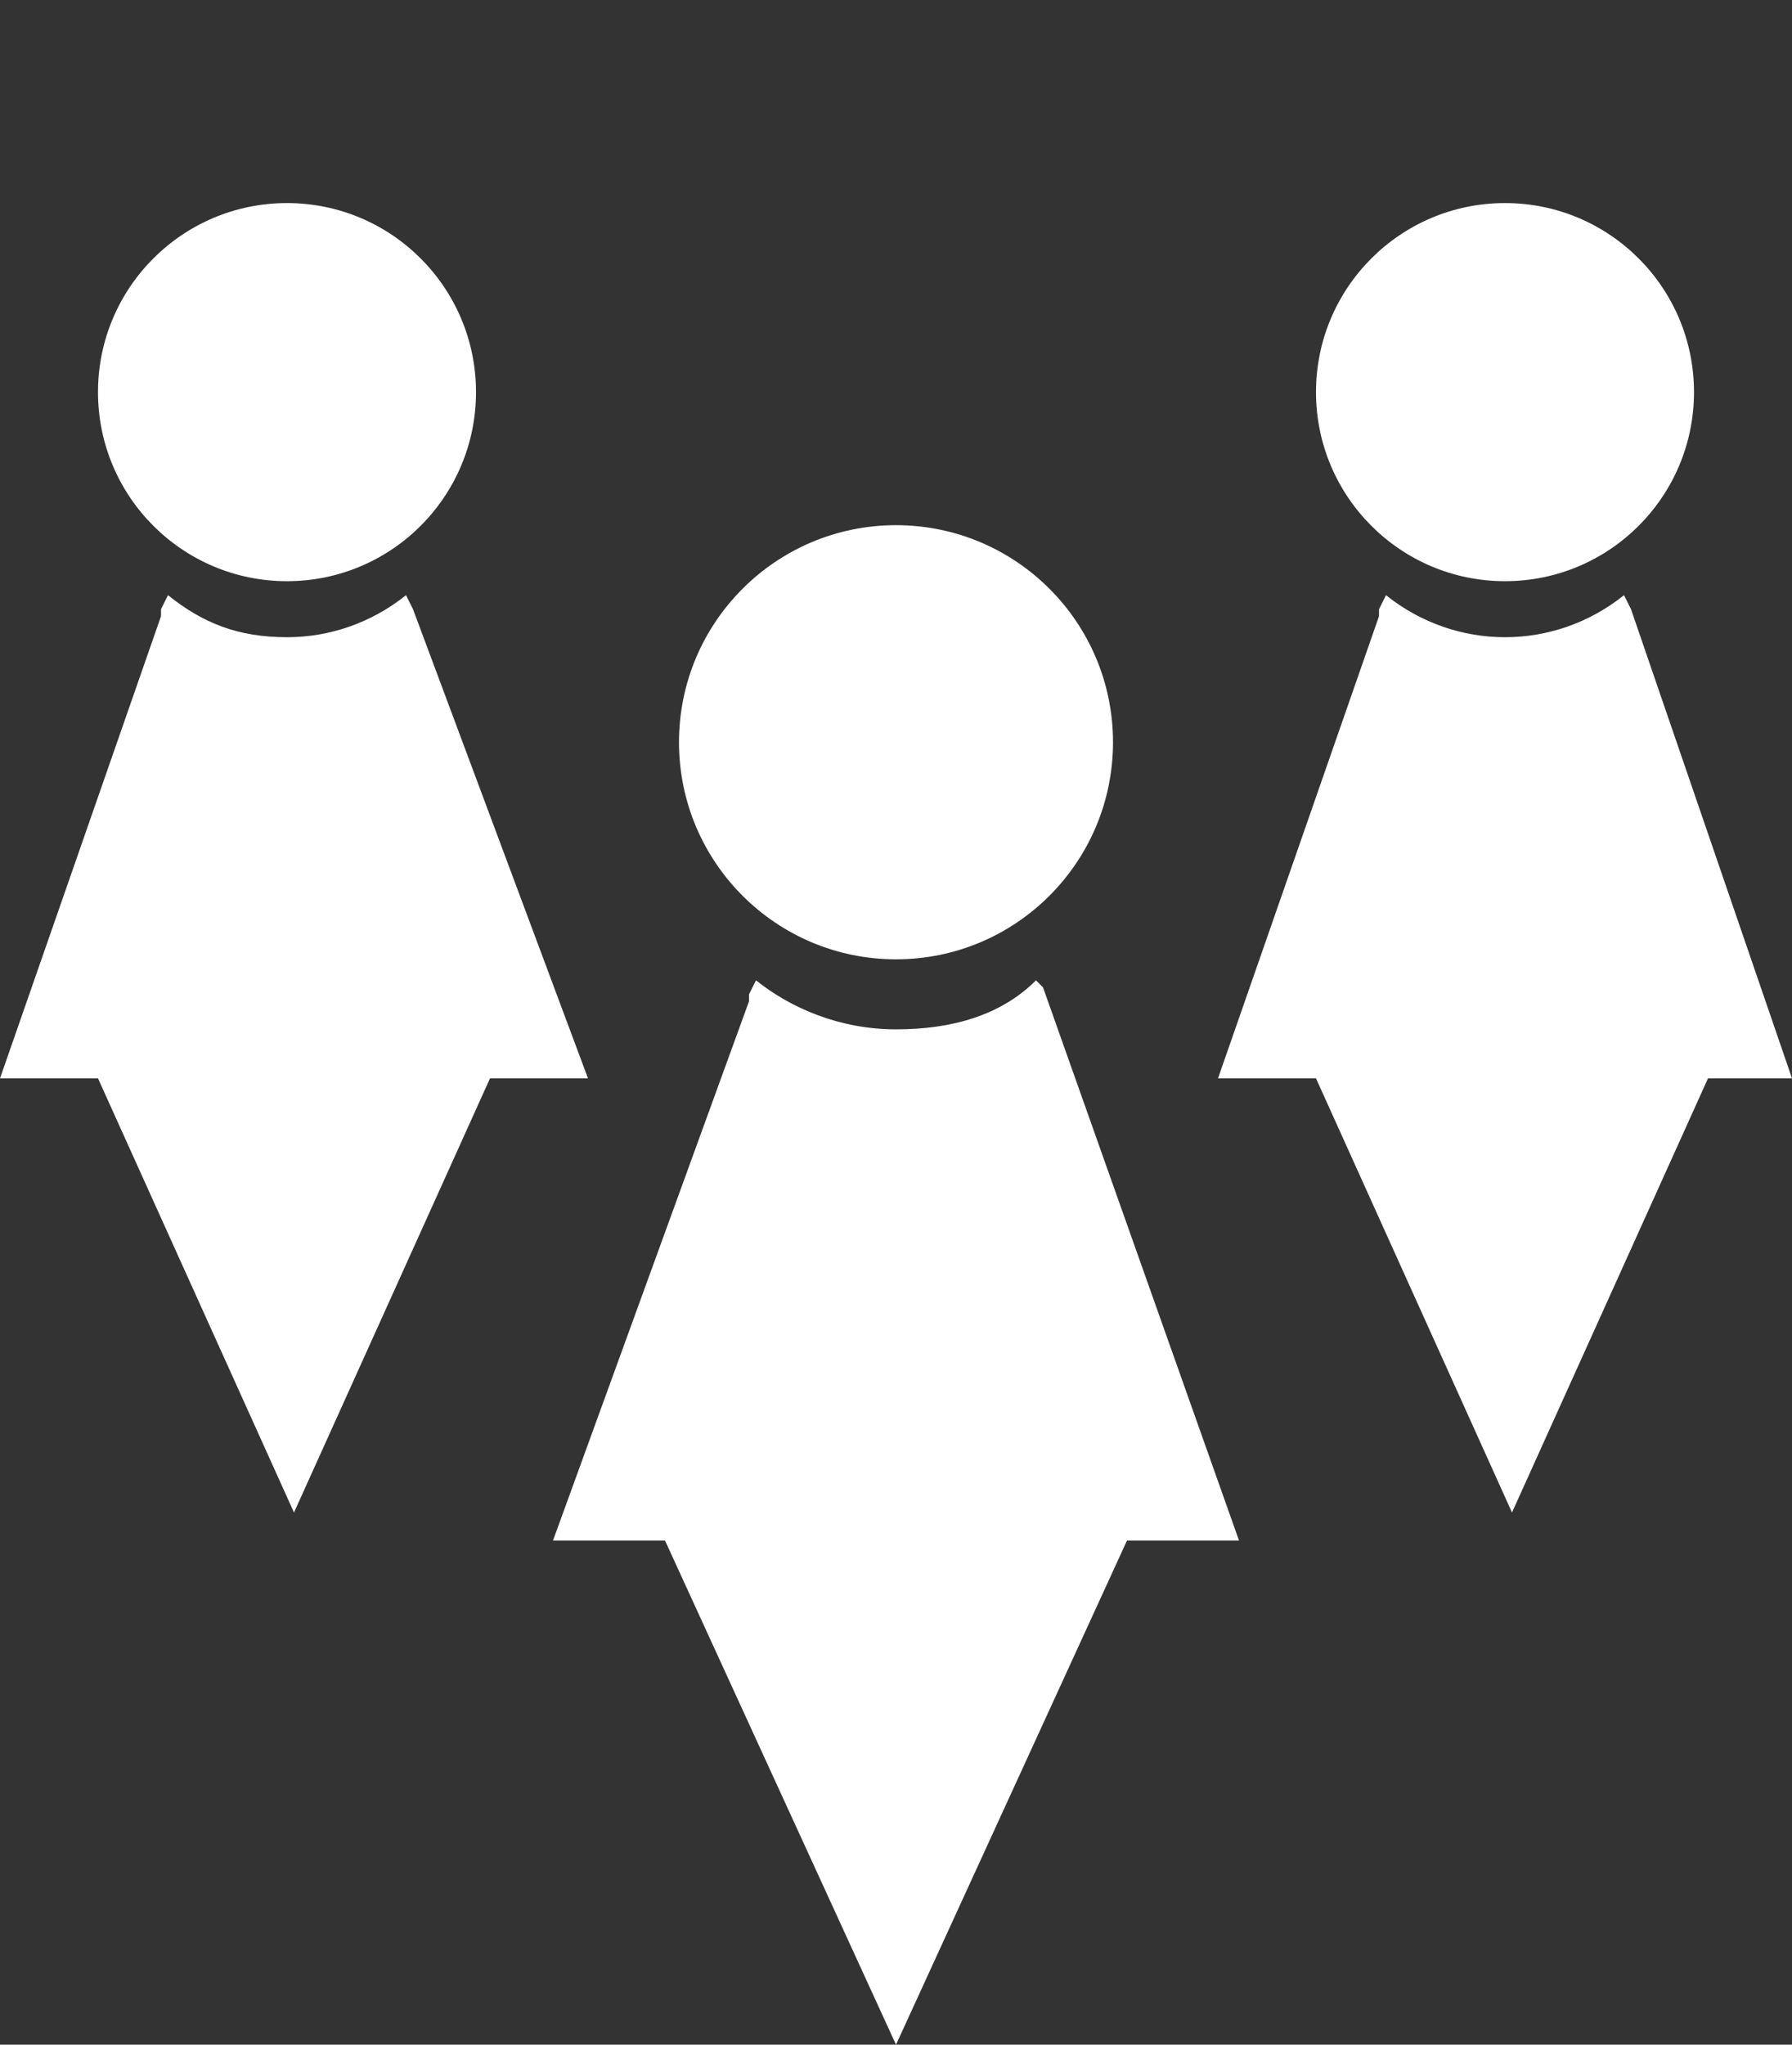
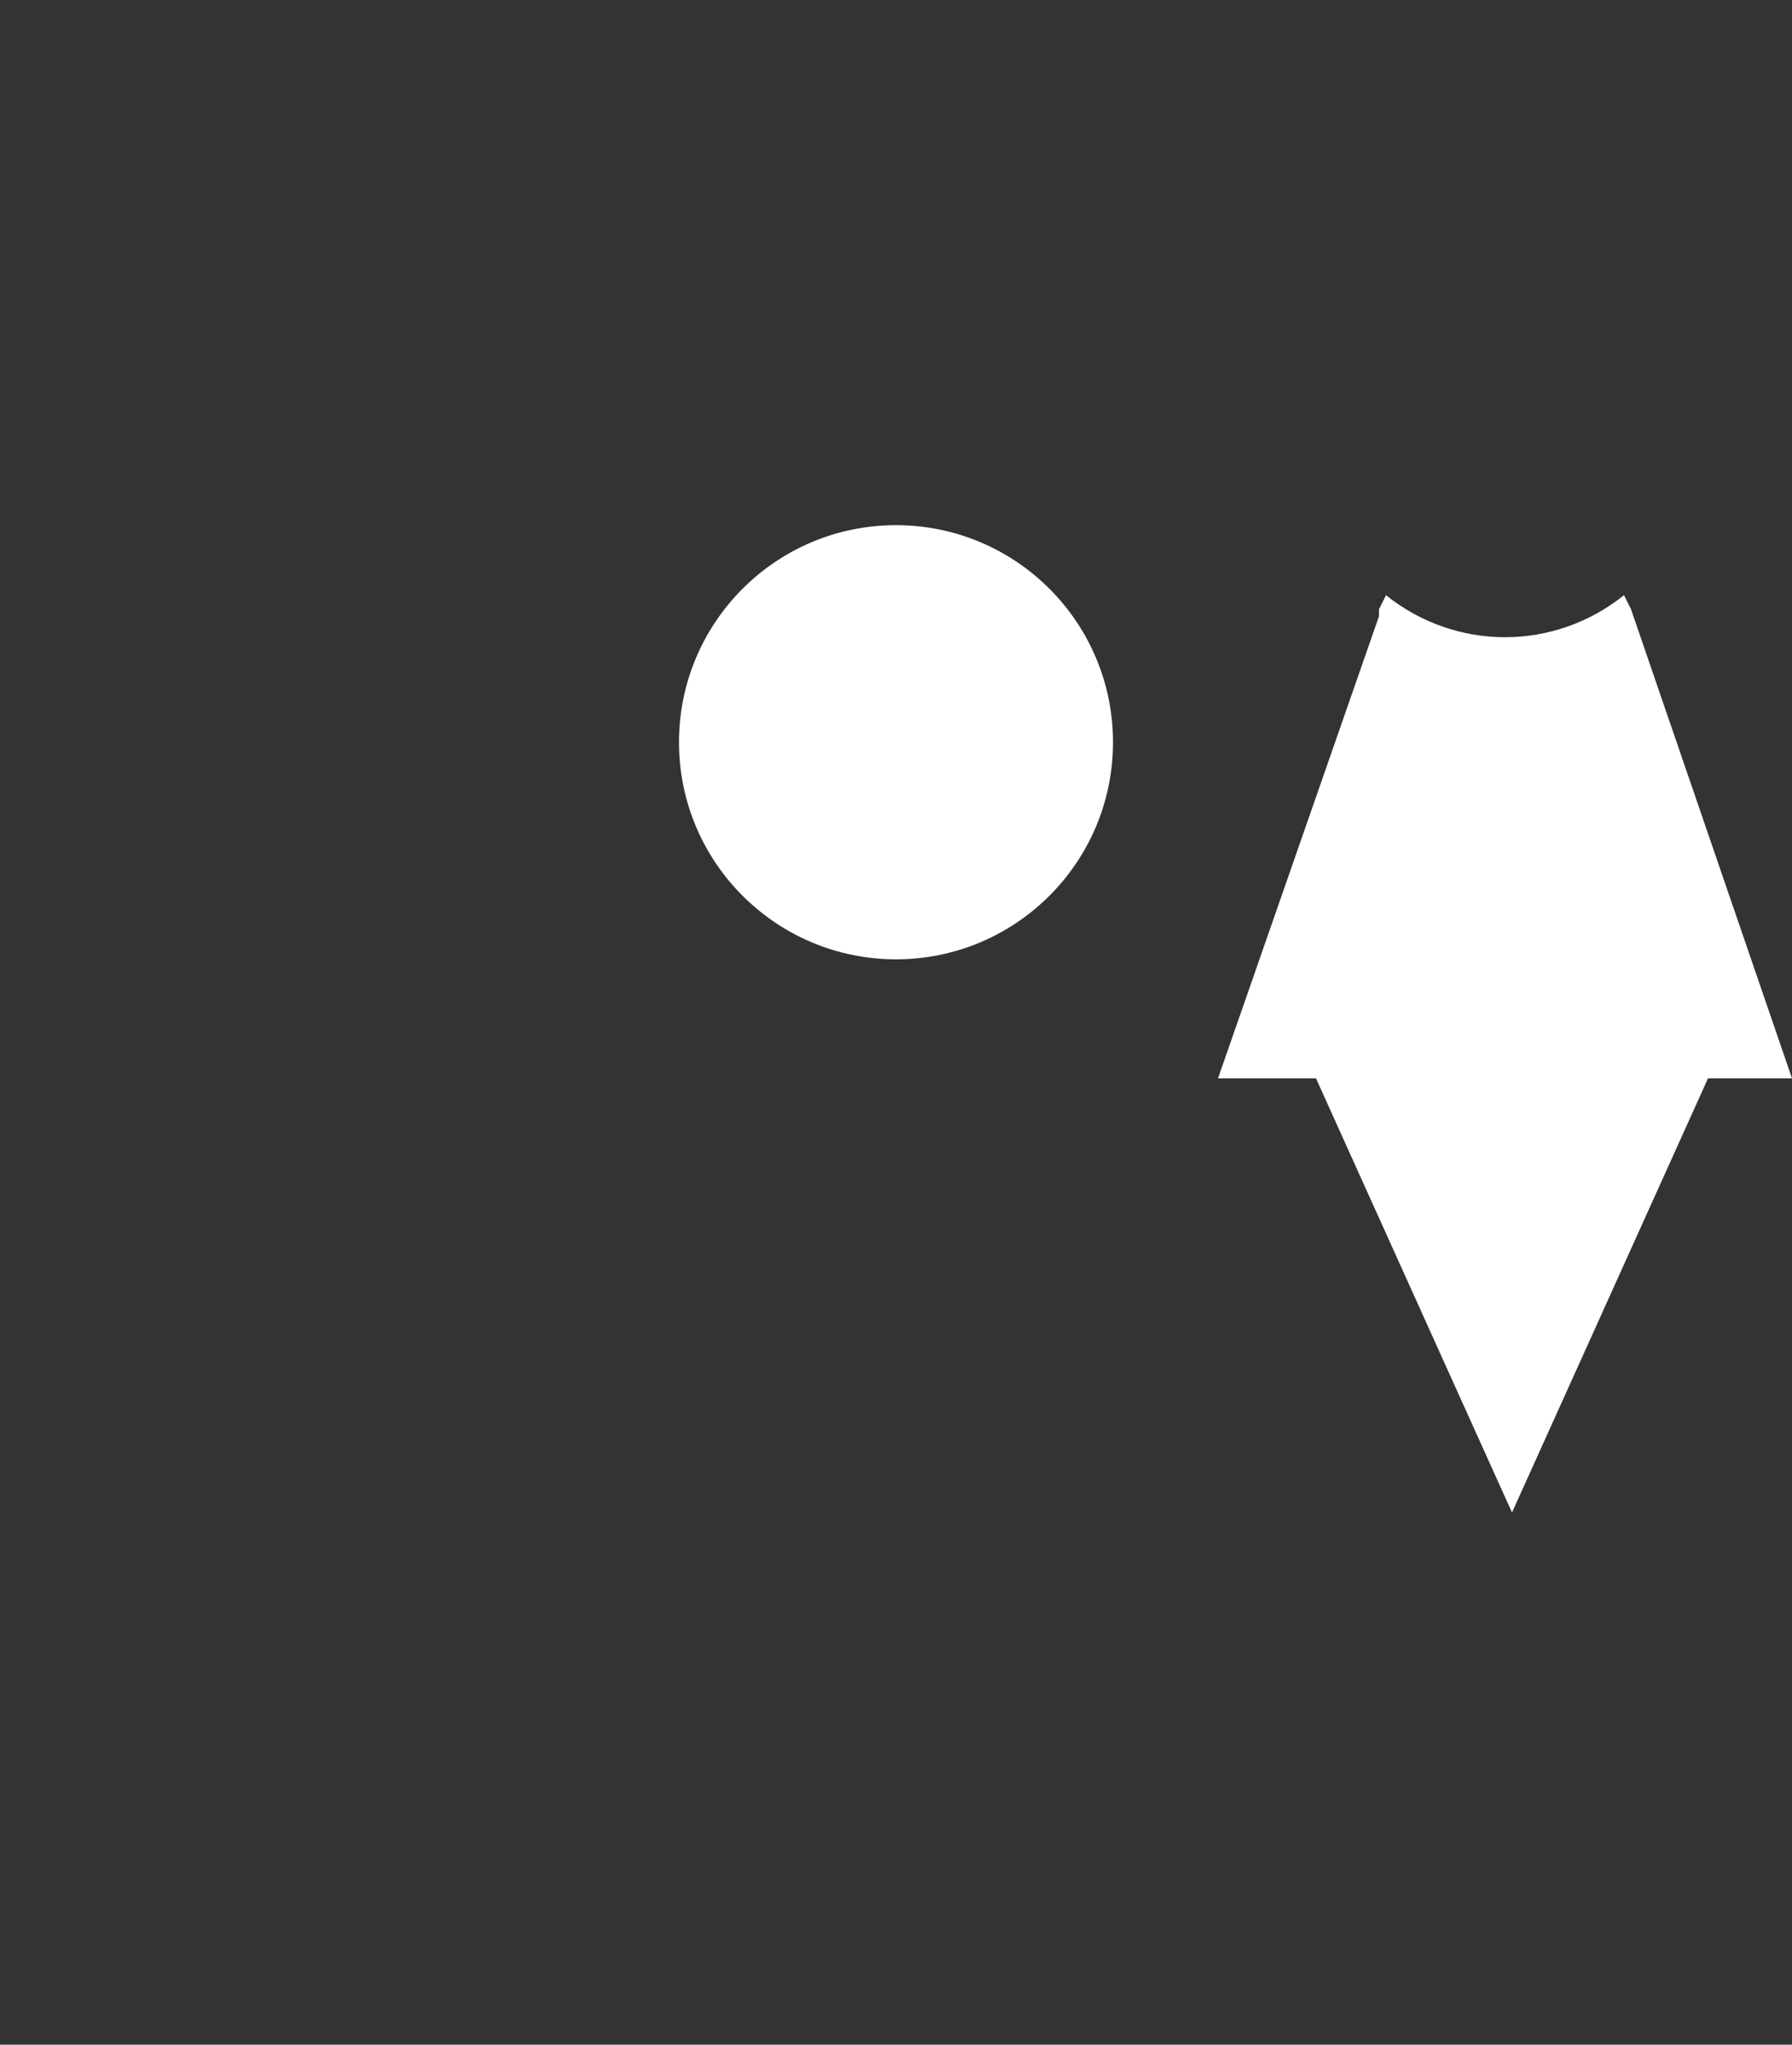
<svg xmlns="http://www.w3.org/2000/svg" version="1.1" id="Layer_1" x="0px" y="0px" width="25.6px" height="29.2px" viewBox="0 0 25.6 29.2" style="enable-background:new 0 0 25.6 29.2;" xml:space="preserve">
  <rect x="0" y="0" width="25.6" height="29.2" fill="#333333" stroke="none" />
  <style type="text/css">
	.st0{fill:#FFFFFF;}
</style>
  <g>
    <circle class="st0" cx="12.8" cy="10.6" r="3.1" />
-     <path class="st0" d="M14.9,14.1L14.9,14.1L14.8,14c-0.5,0.5-1.2,0.7-2,0.7s-1.5-0.3-2-0.7l-0.1,0.2l0,0v0.1L7.9,22h1.6l3.3,7.2   l3.3-7.2h1.6L14.9,14.1L14.9,14.1z" />
-     <circle class="st0" cx="4.1" cy="5.6" r="2.7" />
-     <path class="st0" d="M5.9,8.7L5.9,8.7L5.9,8.7L5.8,8.5C5.3,8.9,4.7,9.1,4.1,9.1c-0.7,0-1.2-0.2-1.7-0.6L2.3,8.7l0,0v0.1L0,15.4h1.4   l2.8,6.2L7,15.4h1.4L5.9,8.7z" />
-     <circle class="st0" cx="21.5" cy="5.6" r="2.7" />
    <path class="st0" d="M23.3,8.7L23.3,8.7L23.3,8.7l-0.1-0.2c-0.5,0.4-1.1,0.6-1.7,0.6s-1.2-0.2-1.7-0.6l-0.1,0.2l0,0v0.1l-2.3,6.6   h1.4l2.8,6.2l2.8-6.2h1.2L23.3,8.7z" />
  </g>
</svg>